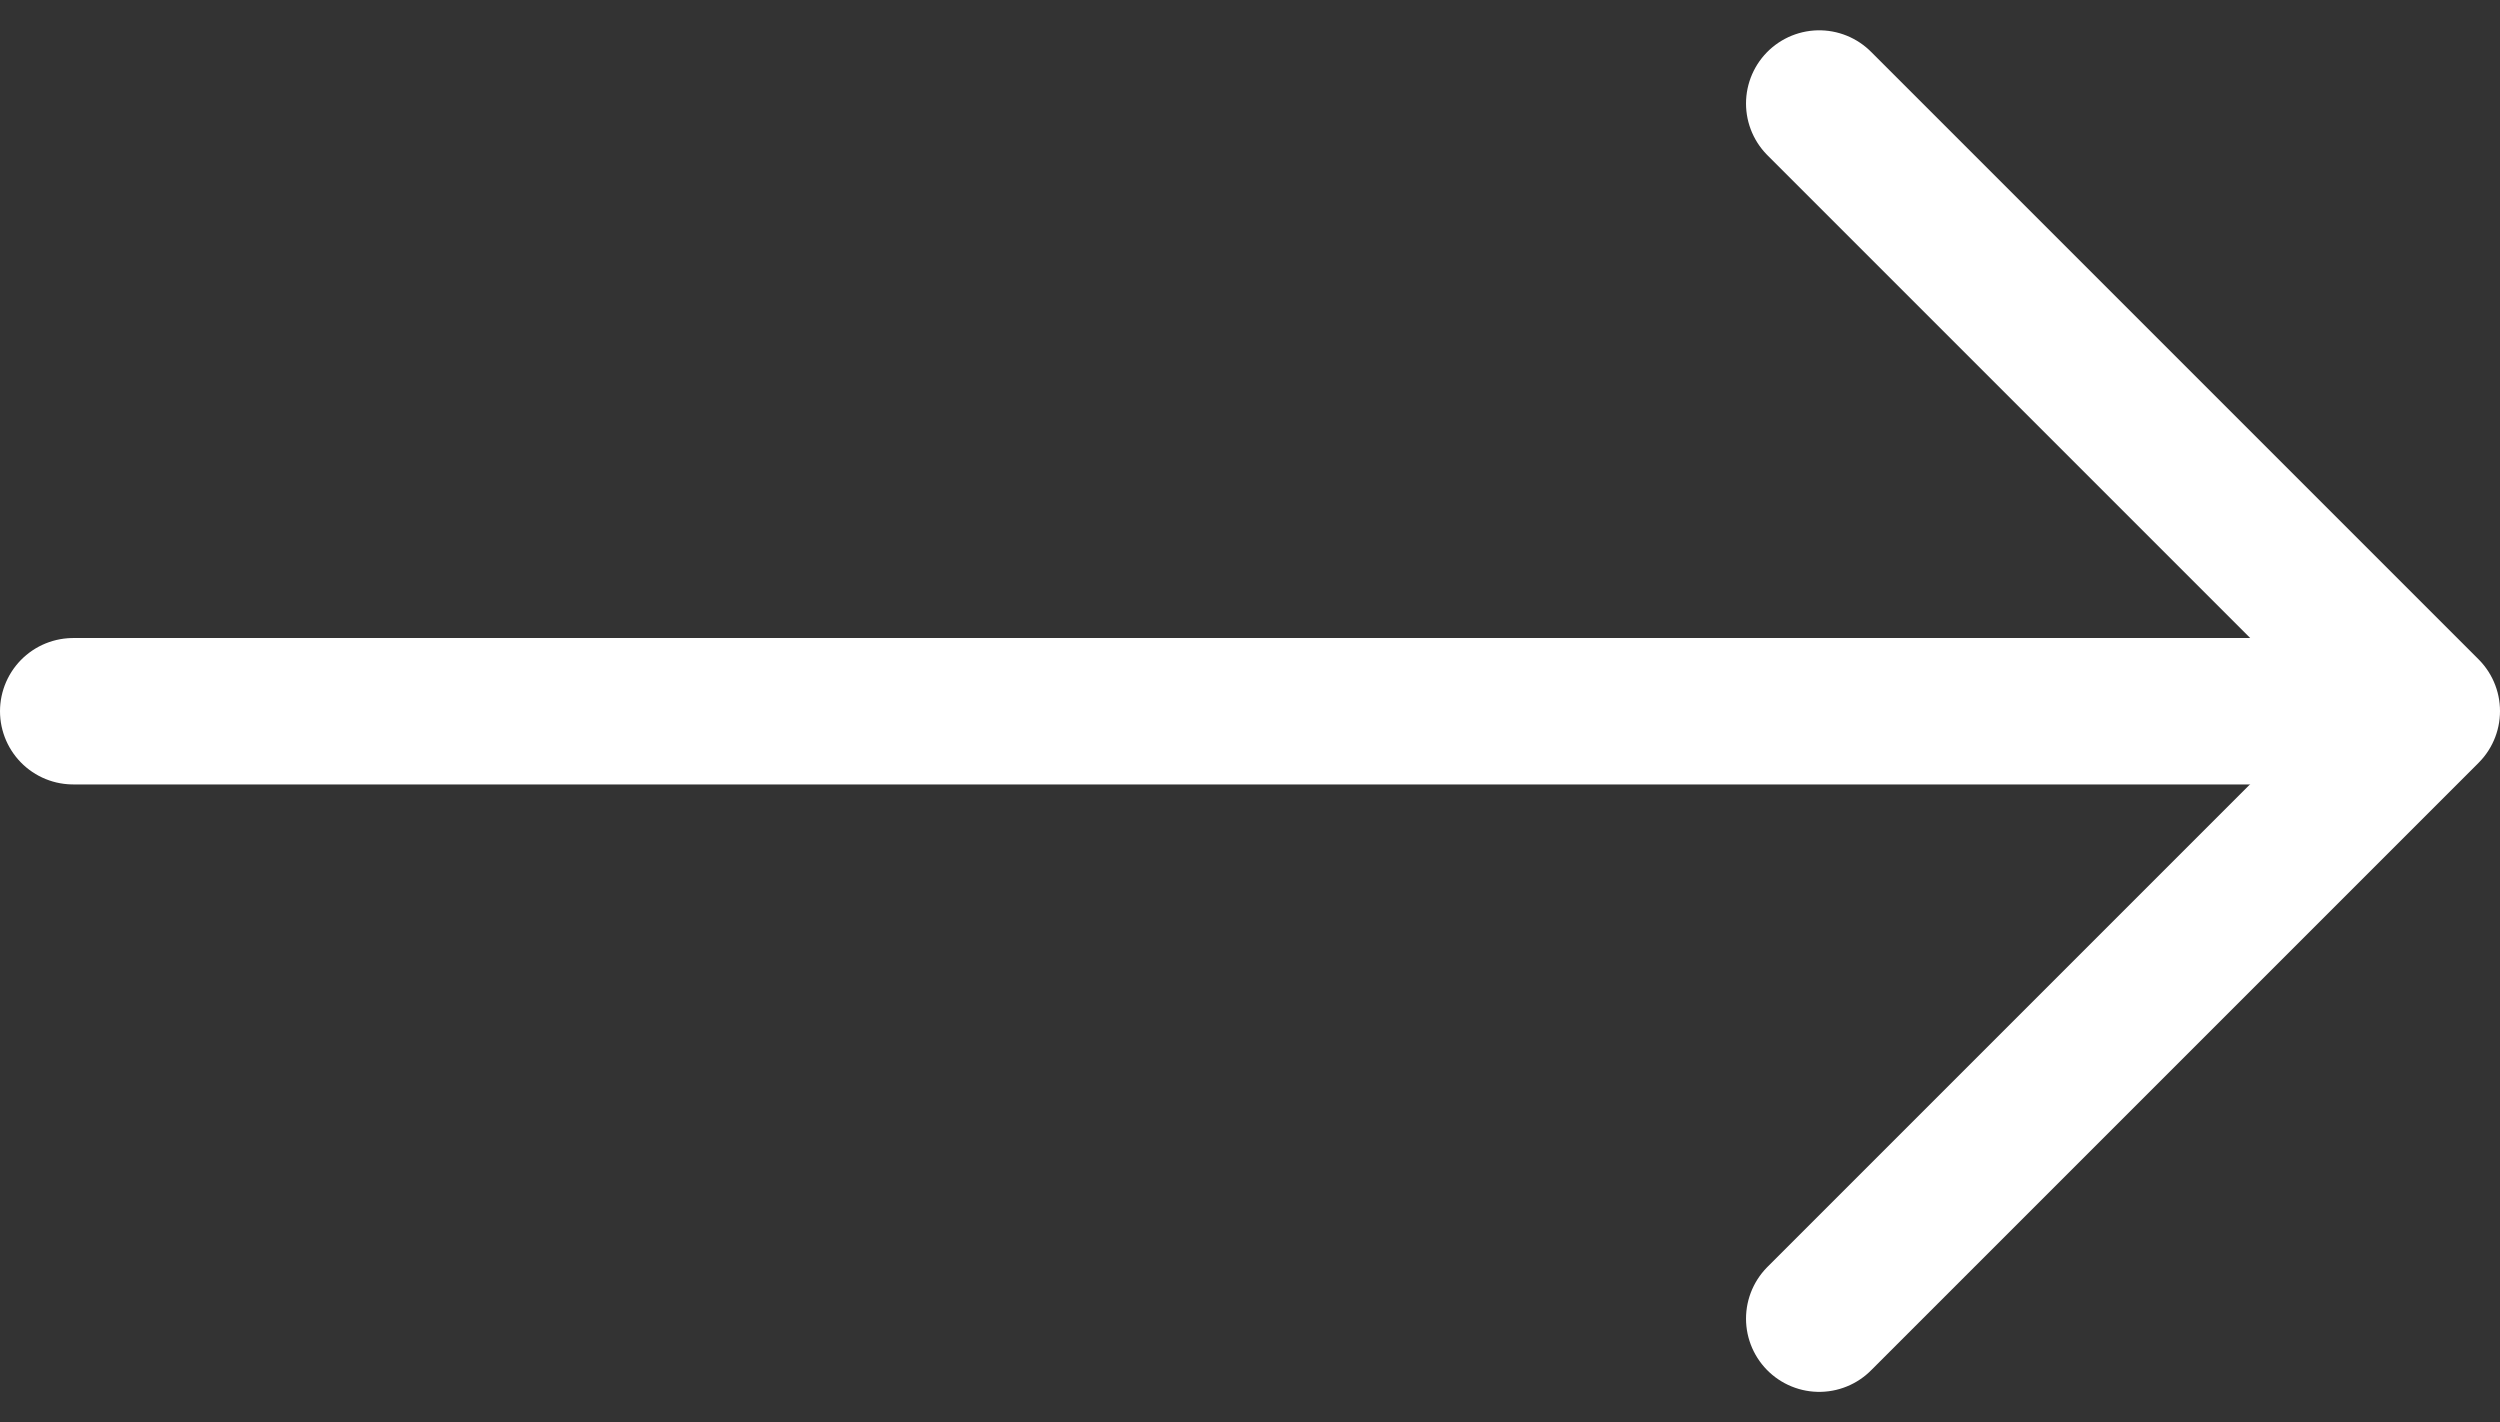
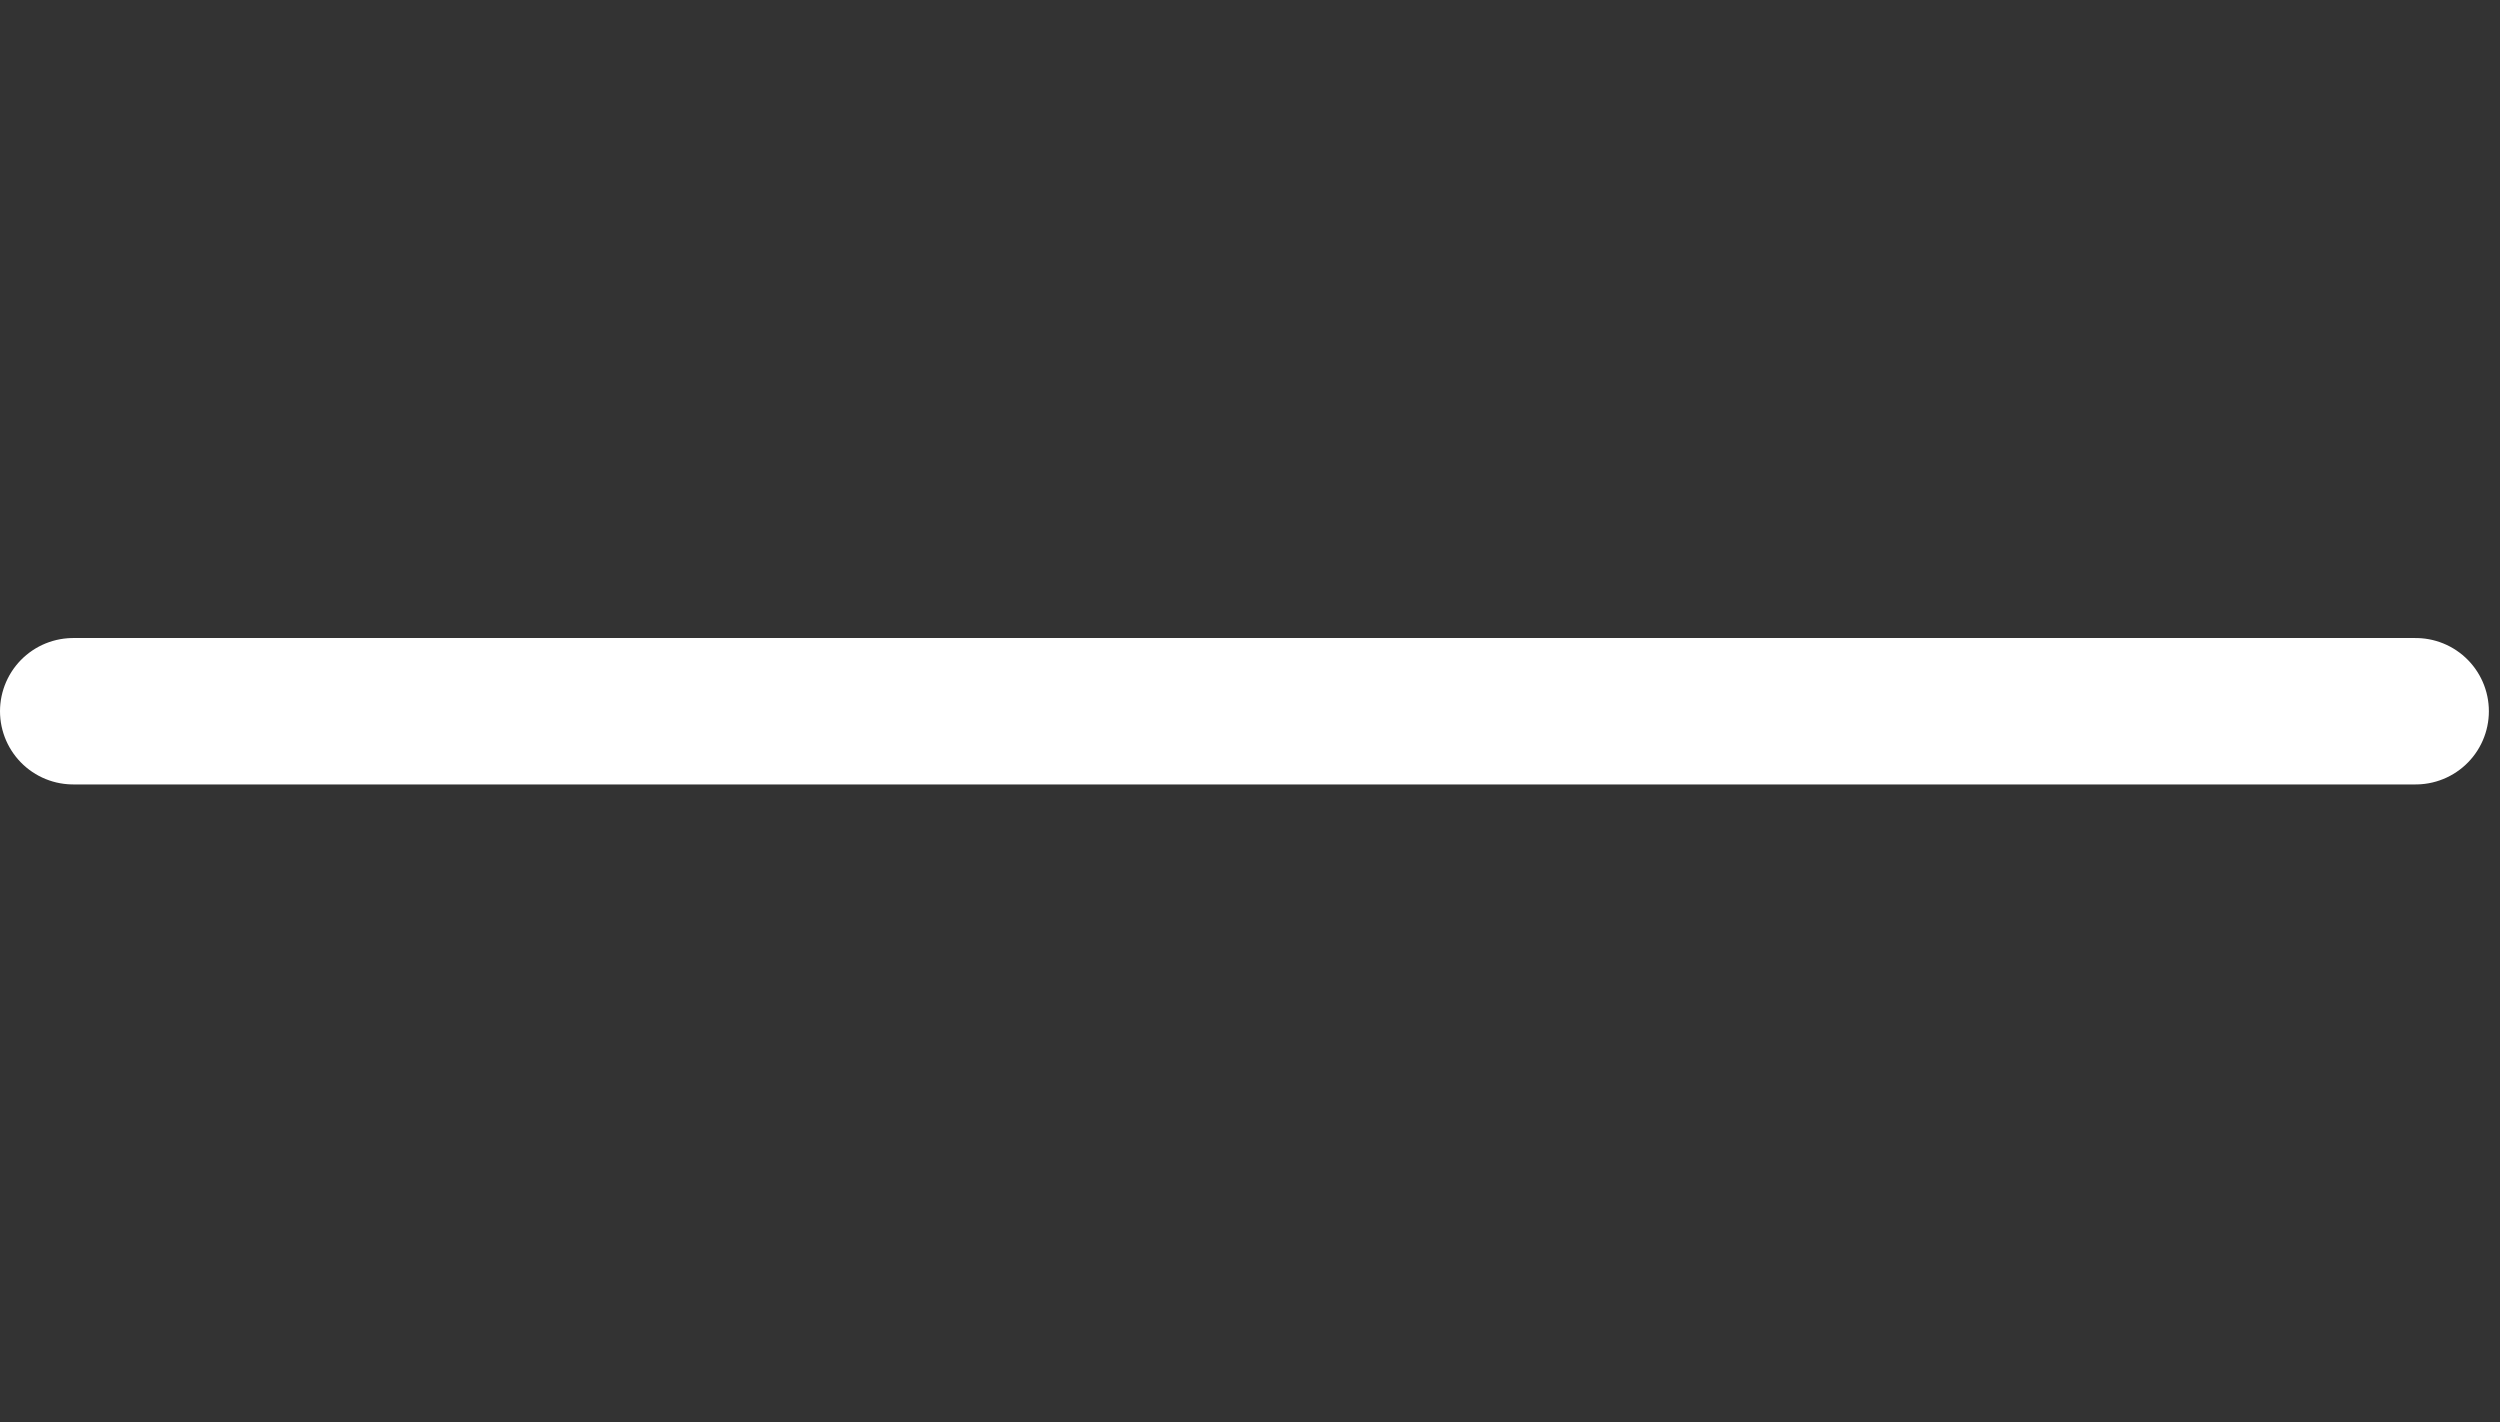
<svg xmlns="http://www.w3.org/2000/svg" width="17.076" height="9.715" viewBox="0 0 17.076 9.715">
  <rect x="0" y="0" width="17.076" height="9.715" fill="#333333" stroke="none" />
  <g transform="translate(-487.5 -2323.143)">
    <path d="M-16205.006-14361.968h16" transform="translate(16693.006 16689.969)" fill="none" stroke="#fff" stroke-linecap="round" stroke-width="1" />
-     <path d="M-16175-14365l4.15,4.15-4.15,4.15" transform="translate(16674.926 16688.85)" fill="none" stroke="#fff" stroke-linecap="round" stroke-linejoin="round" stroke-width="1" />
  </g>
</svg>